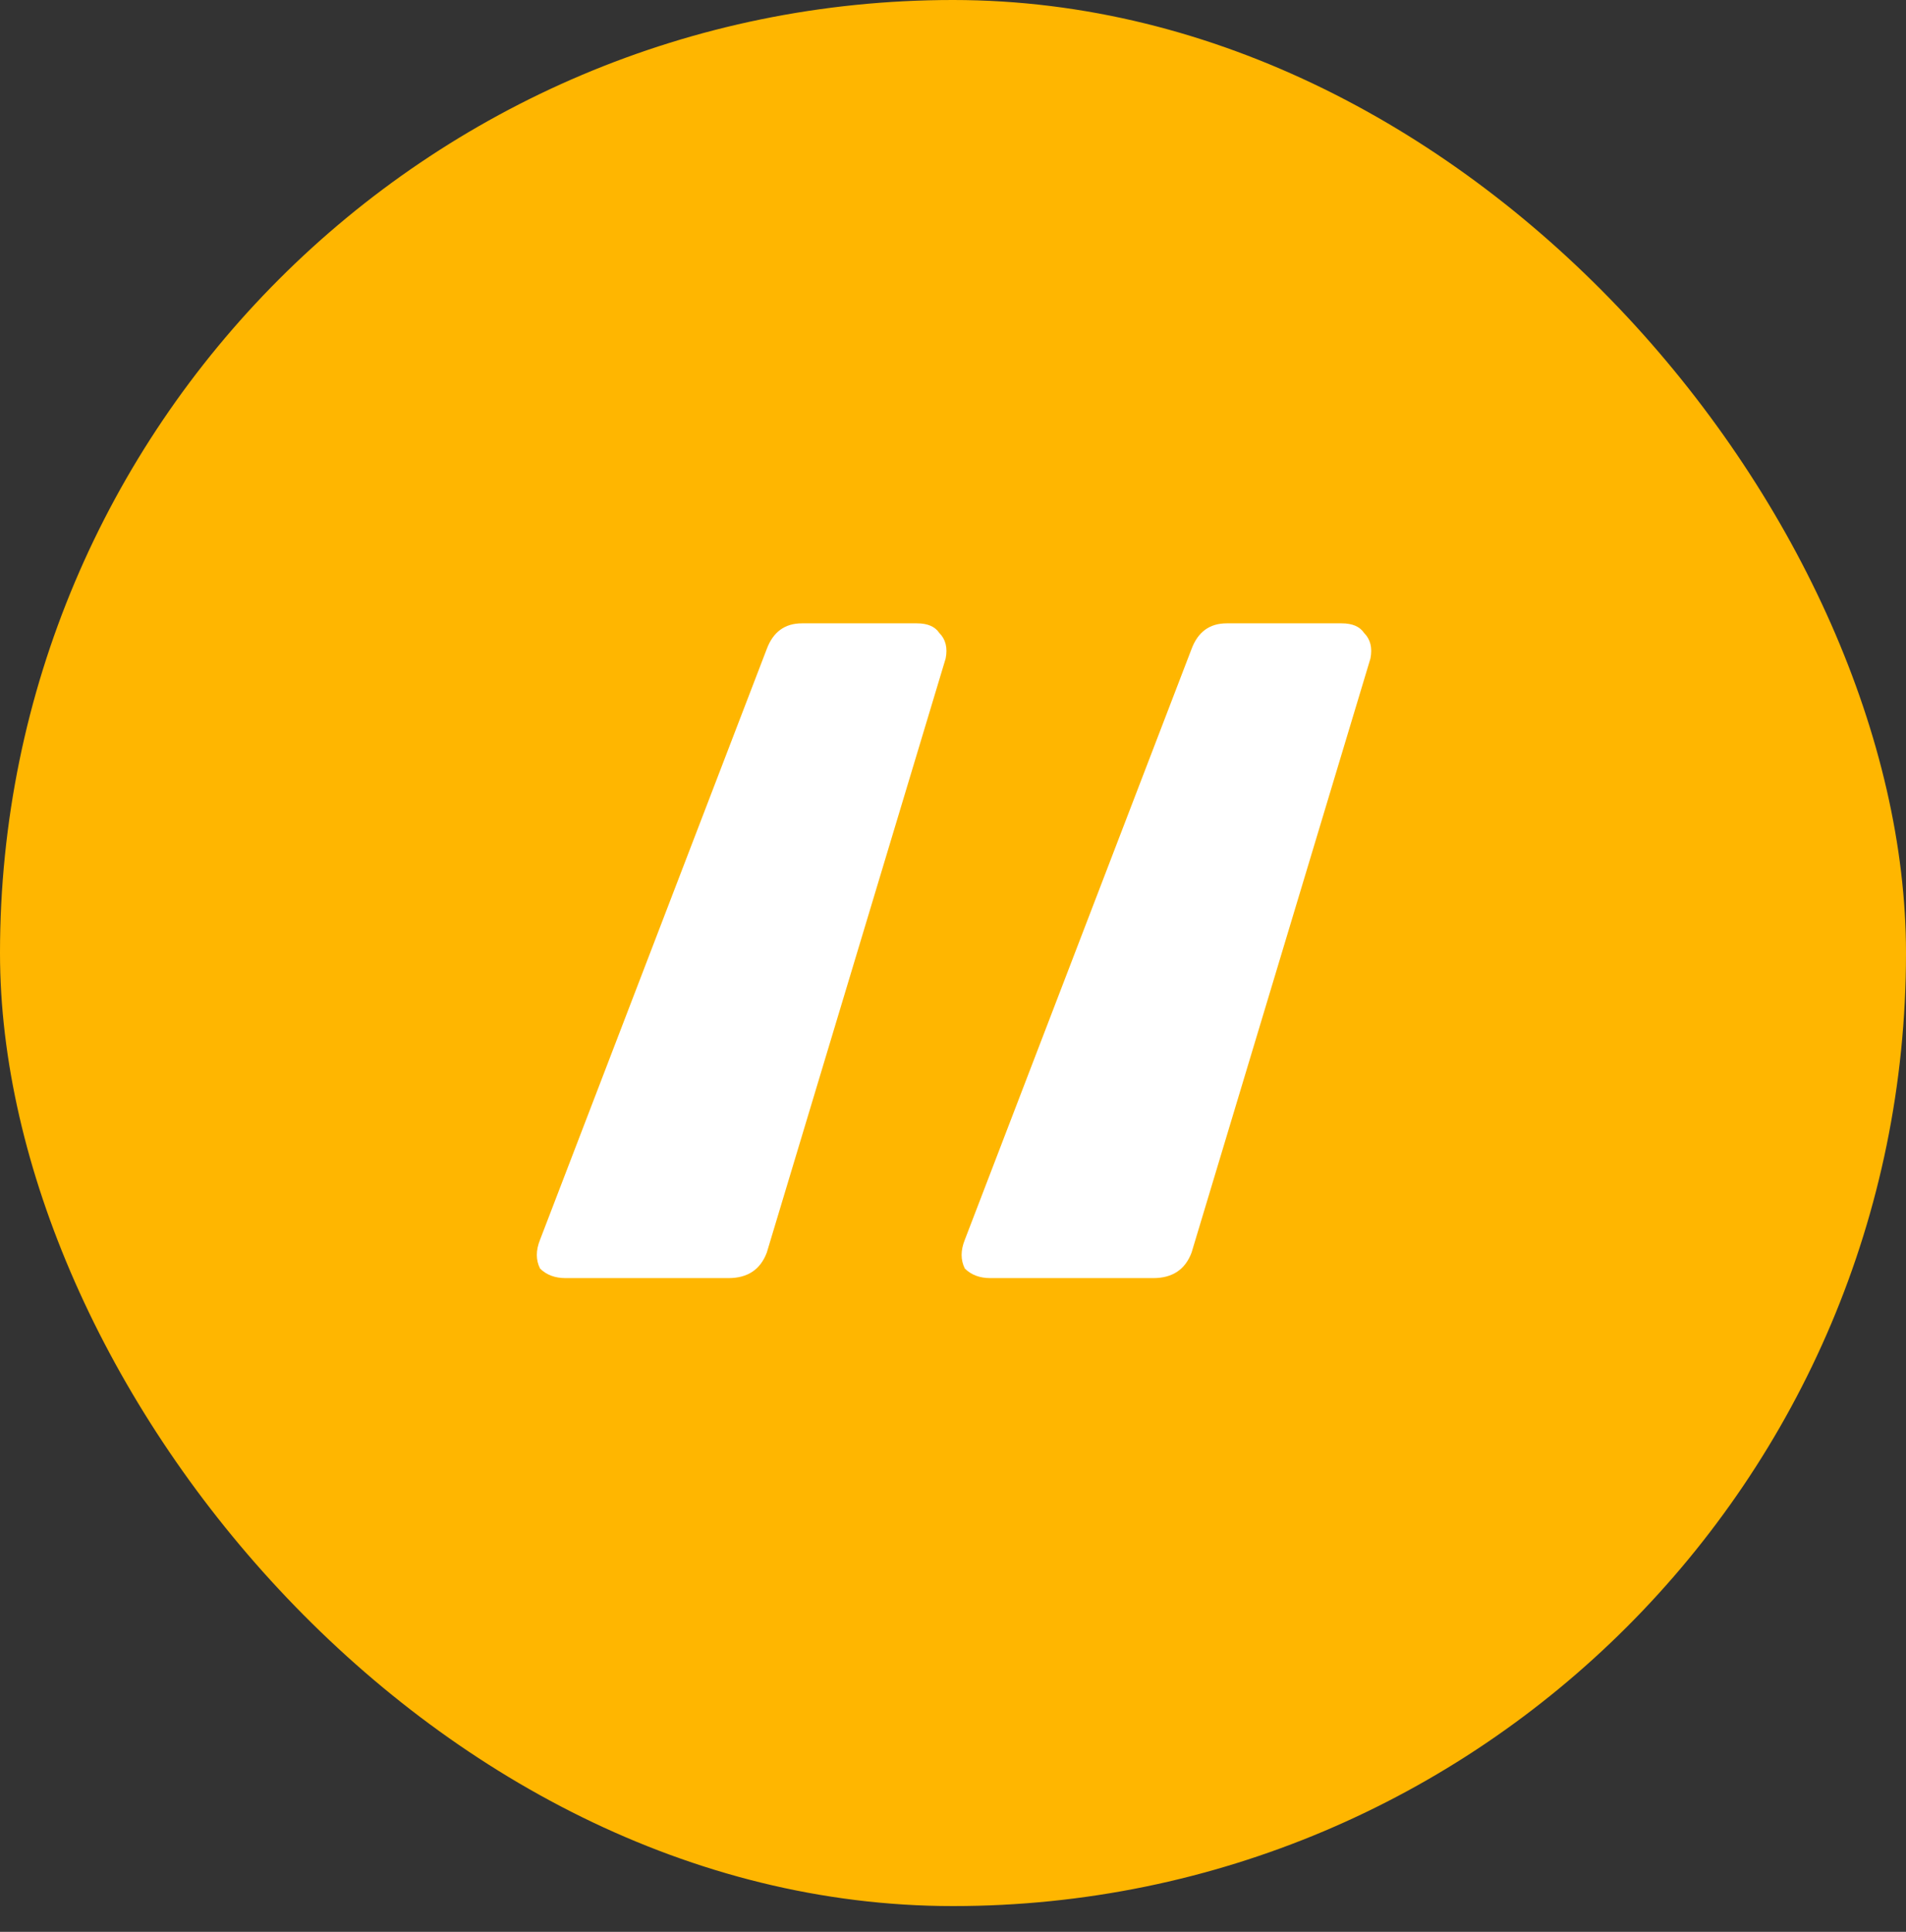
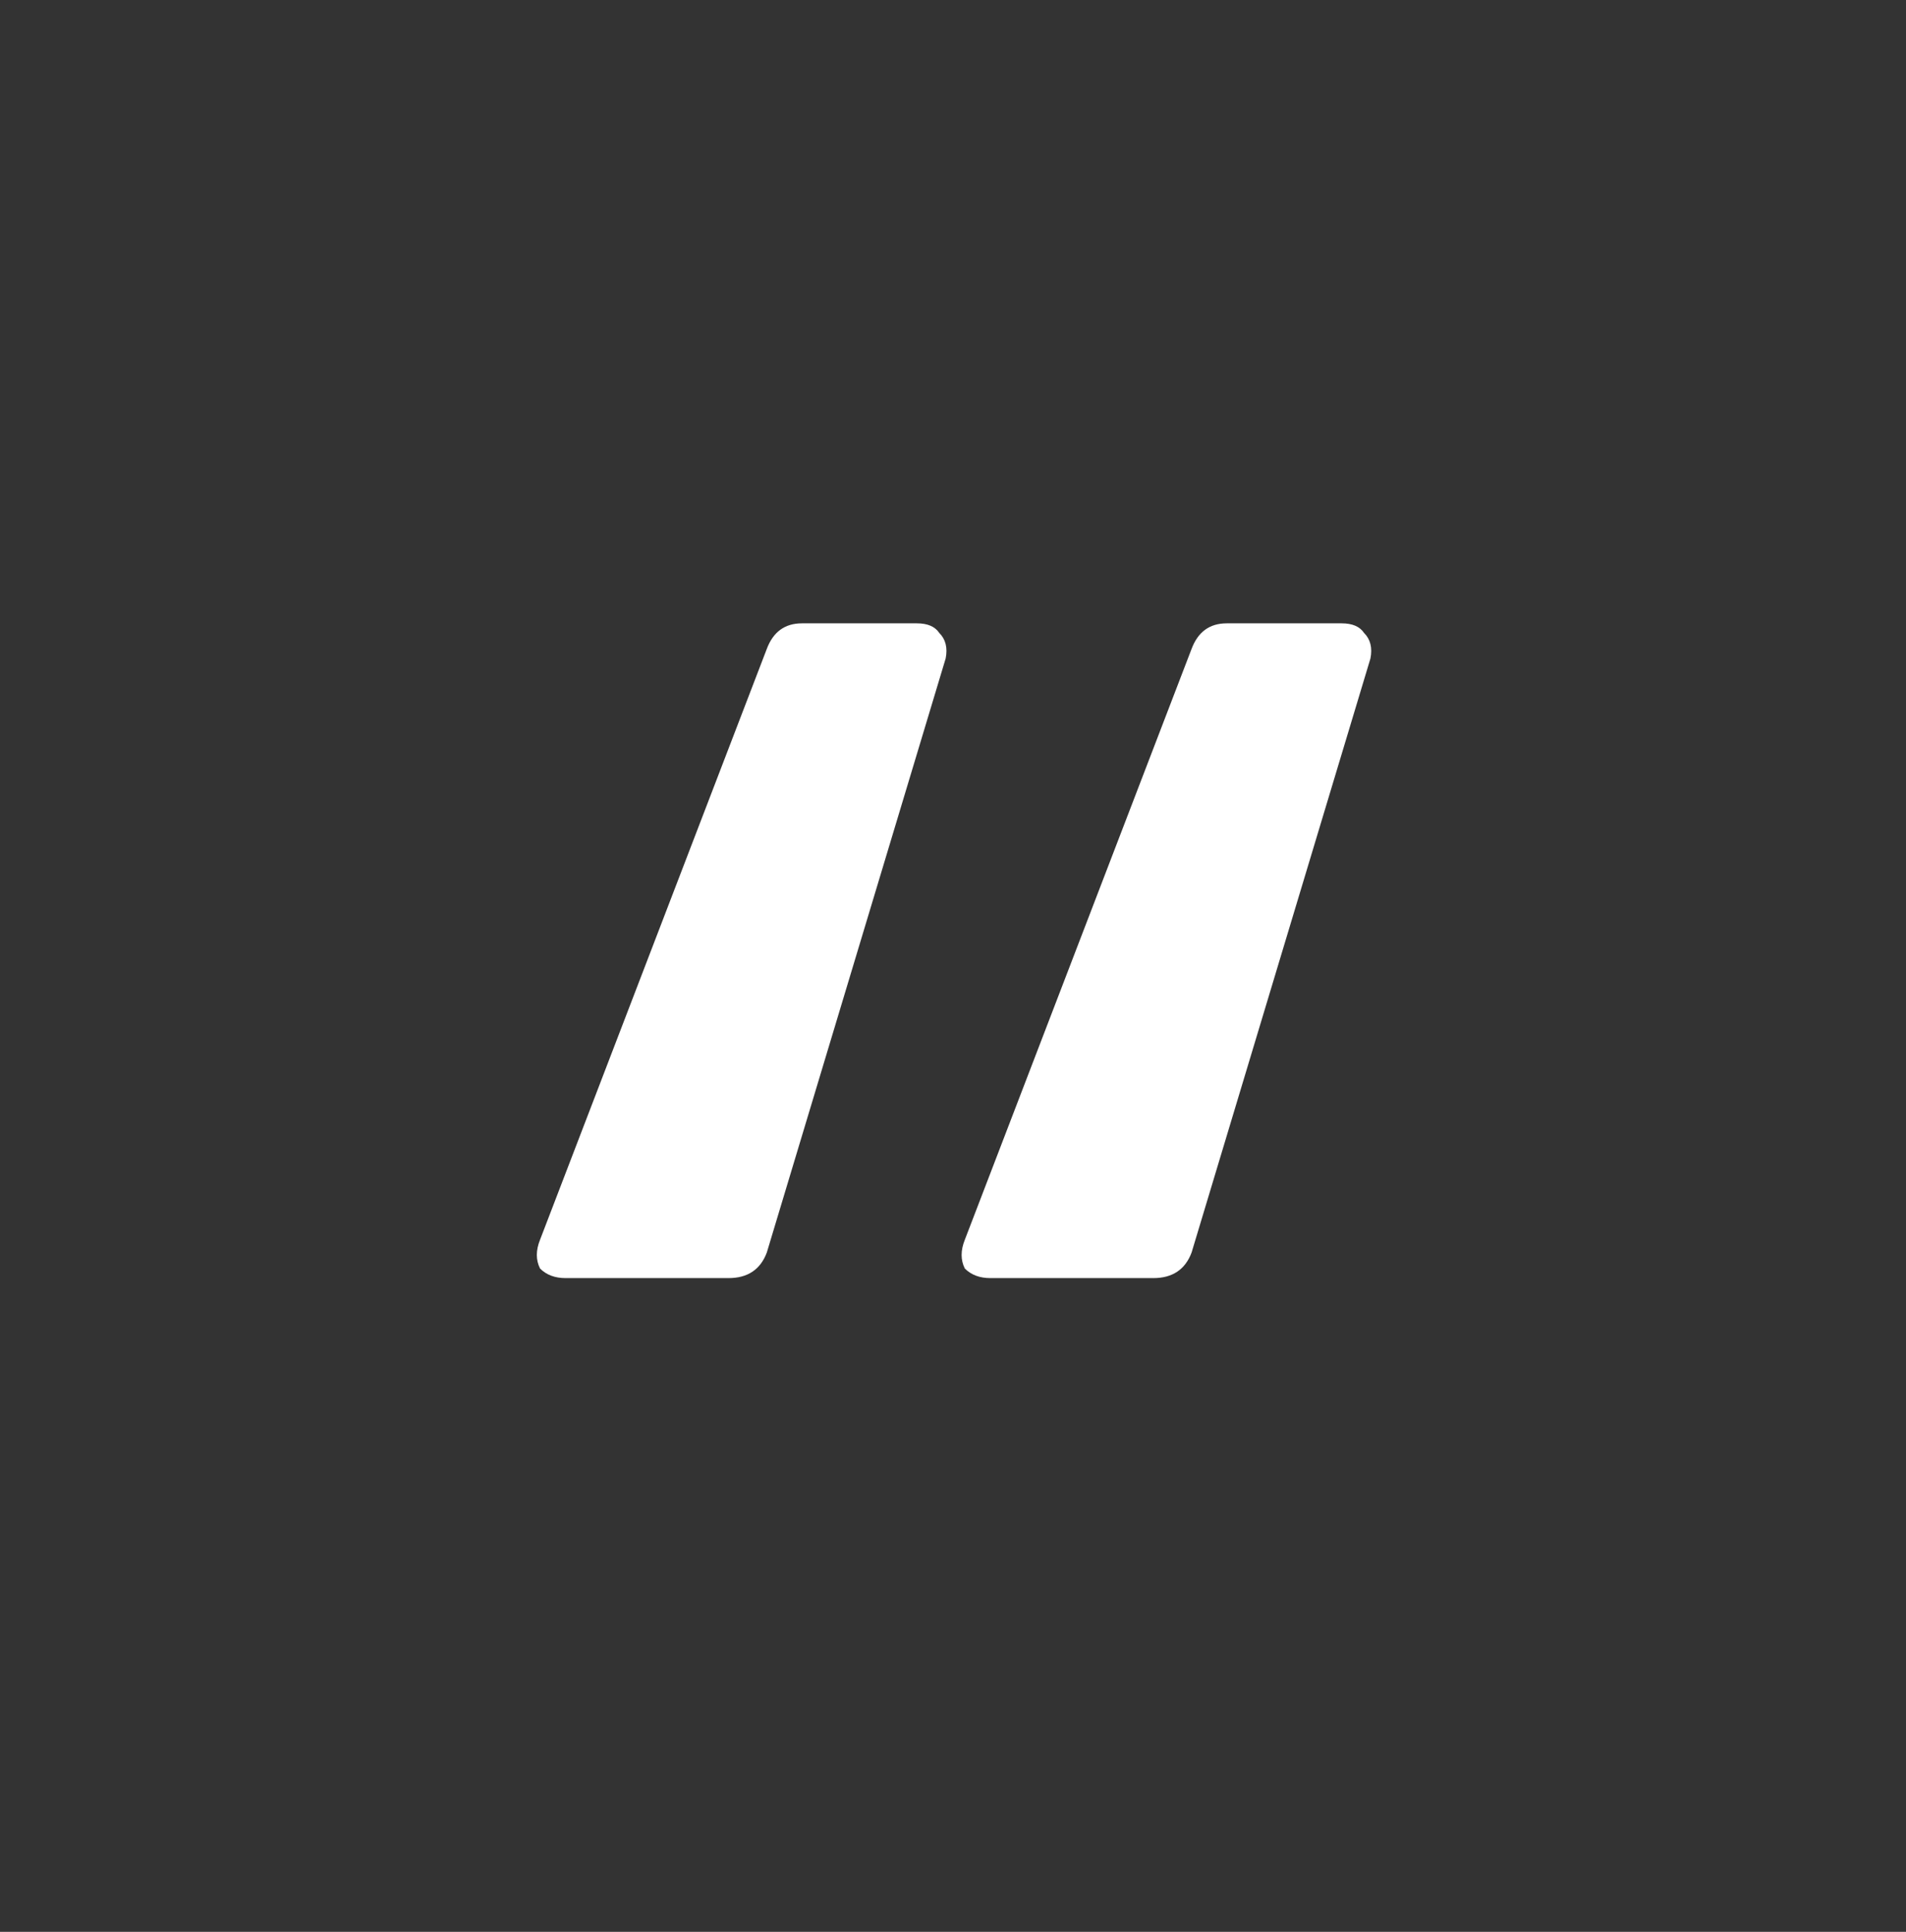
<svg xmlns="http://www.w3.org/2000/svg" width="74" height="75" viewBox="0 0 74 75" fill="none">
  <rect x="0" y="0" width="74" height="75" fill="#333333" stroke="none" />
-   <rect width="74" height="74" rx="37" fill="#FFB600" />
  <path d="M21.959 49.62C21.545 49.62 21.215 49.496 20.967 49.248C20.801 48.917 20.801 48.545 20.967 48.132L29.771 25.192C30.019 24.531 30.473 24.2 31.135 24.2H35.599C36.012 24.2 36.301 24.324 36.467 24.572C36.715 24.82 36.797 25.151 36.715 25.564L29.771 48.628C29.523 49.289 29.027 49.62 28.283 49.62H21.959ZM38.451 49.62C38.037 49.62 37.707 49.496 37.459 49.248C37.293 48.917 37.293 48.545 37.459 48.132L46.263 25.192C46.511 24.531 46.965 24.2 47.627 24.2H52.091C52.504 24.2 52.793 24.324 52.959 24.572C53.207 24.82 53.289 25.151 53.207 25.564L46.263 48.628C46.015 49.289 45.519 49.62 44.775 49.62H38.451Z" fill="white" />
</svg>